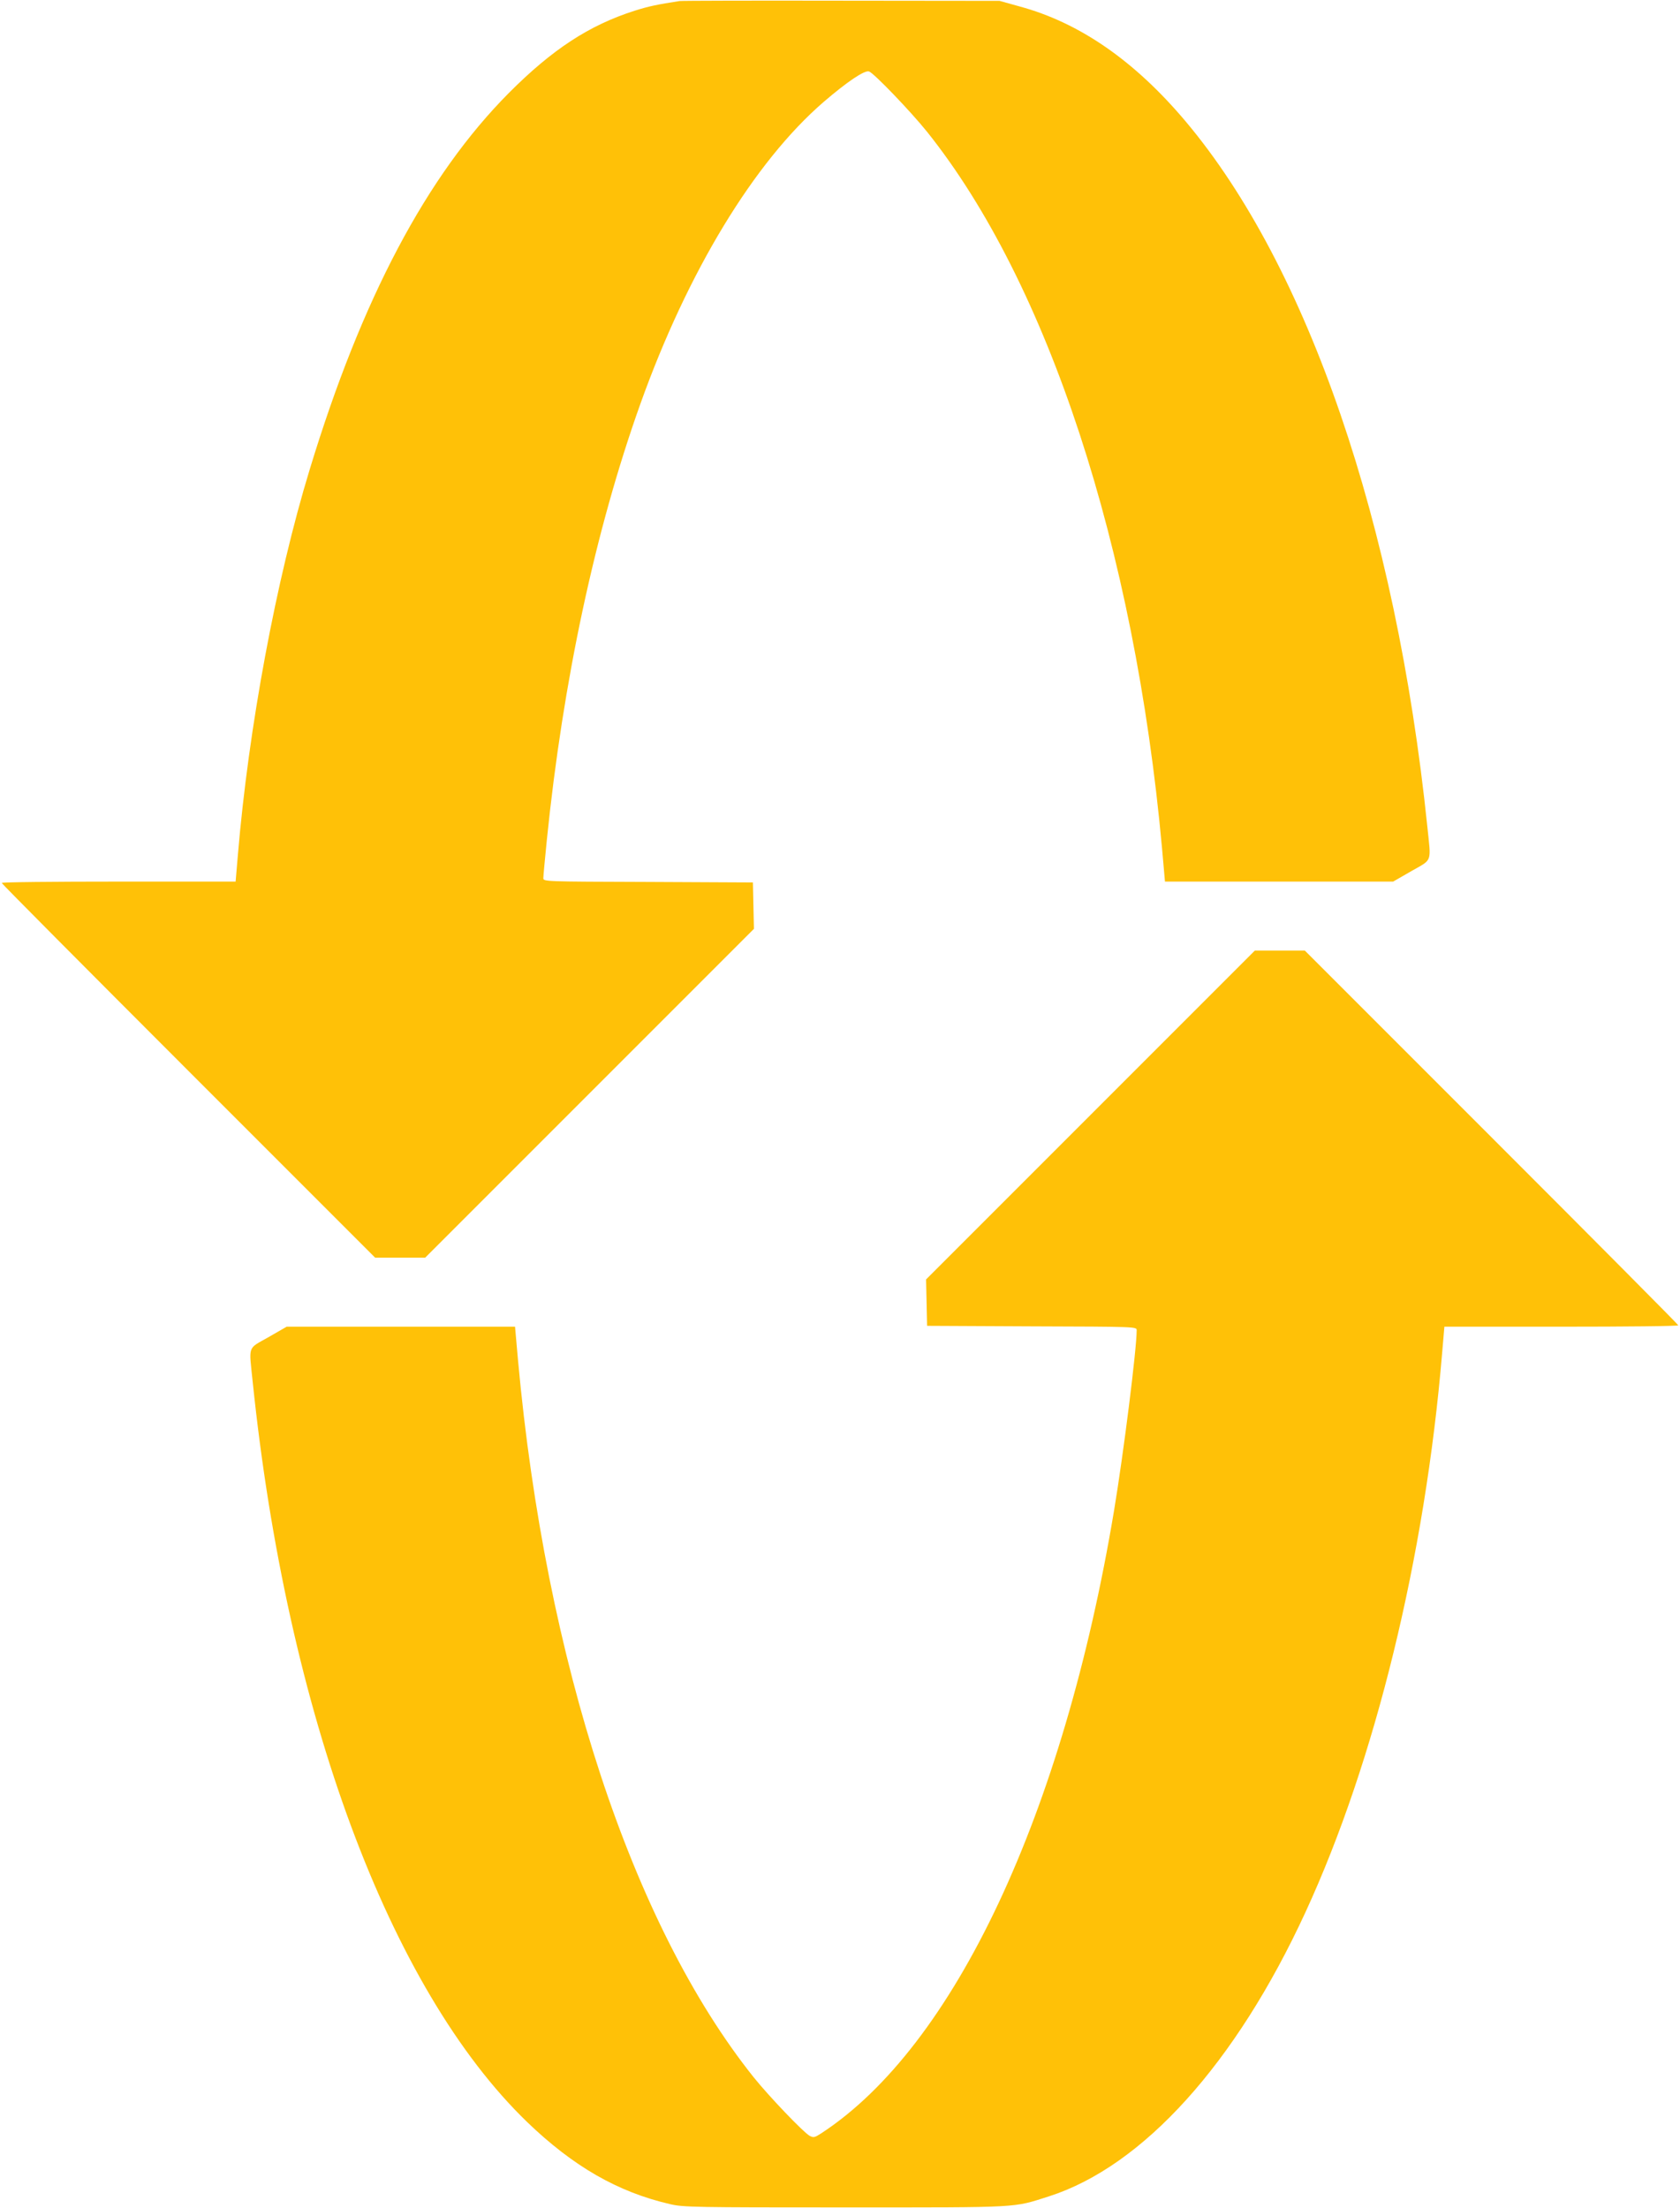
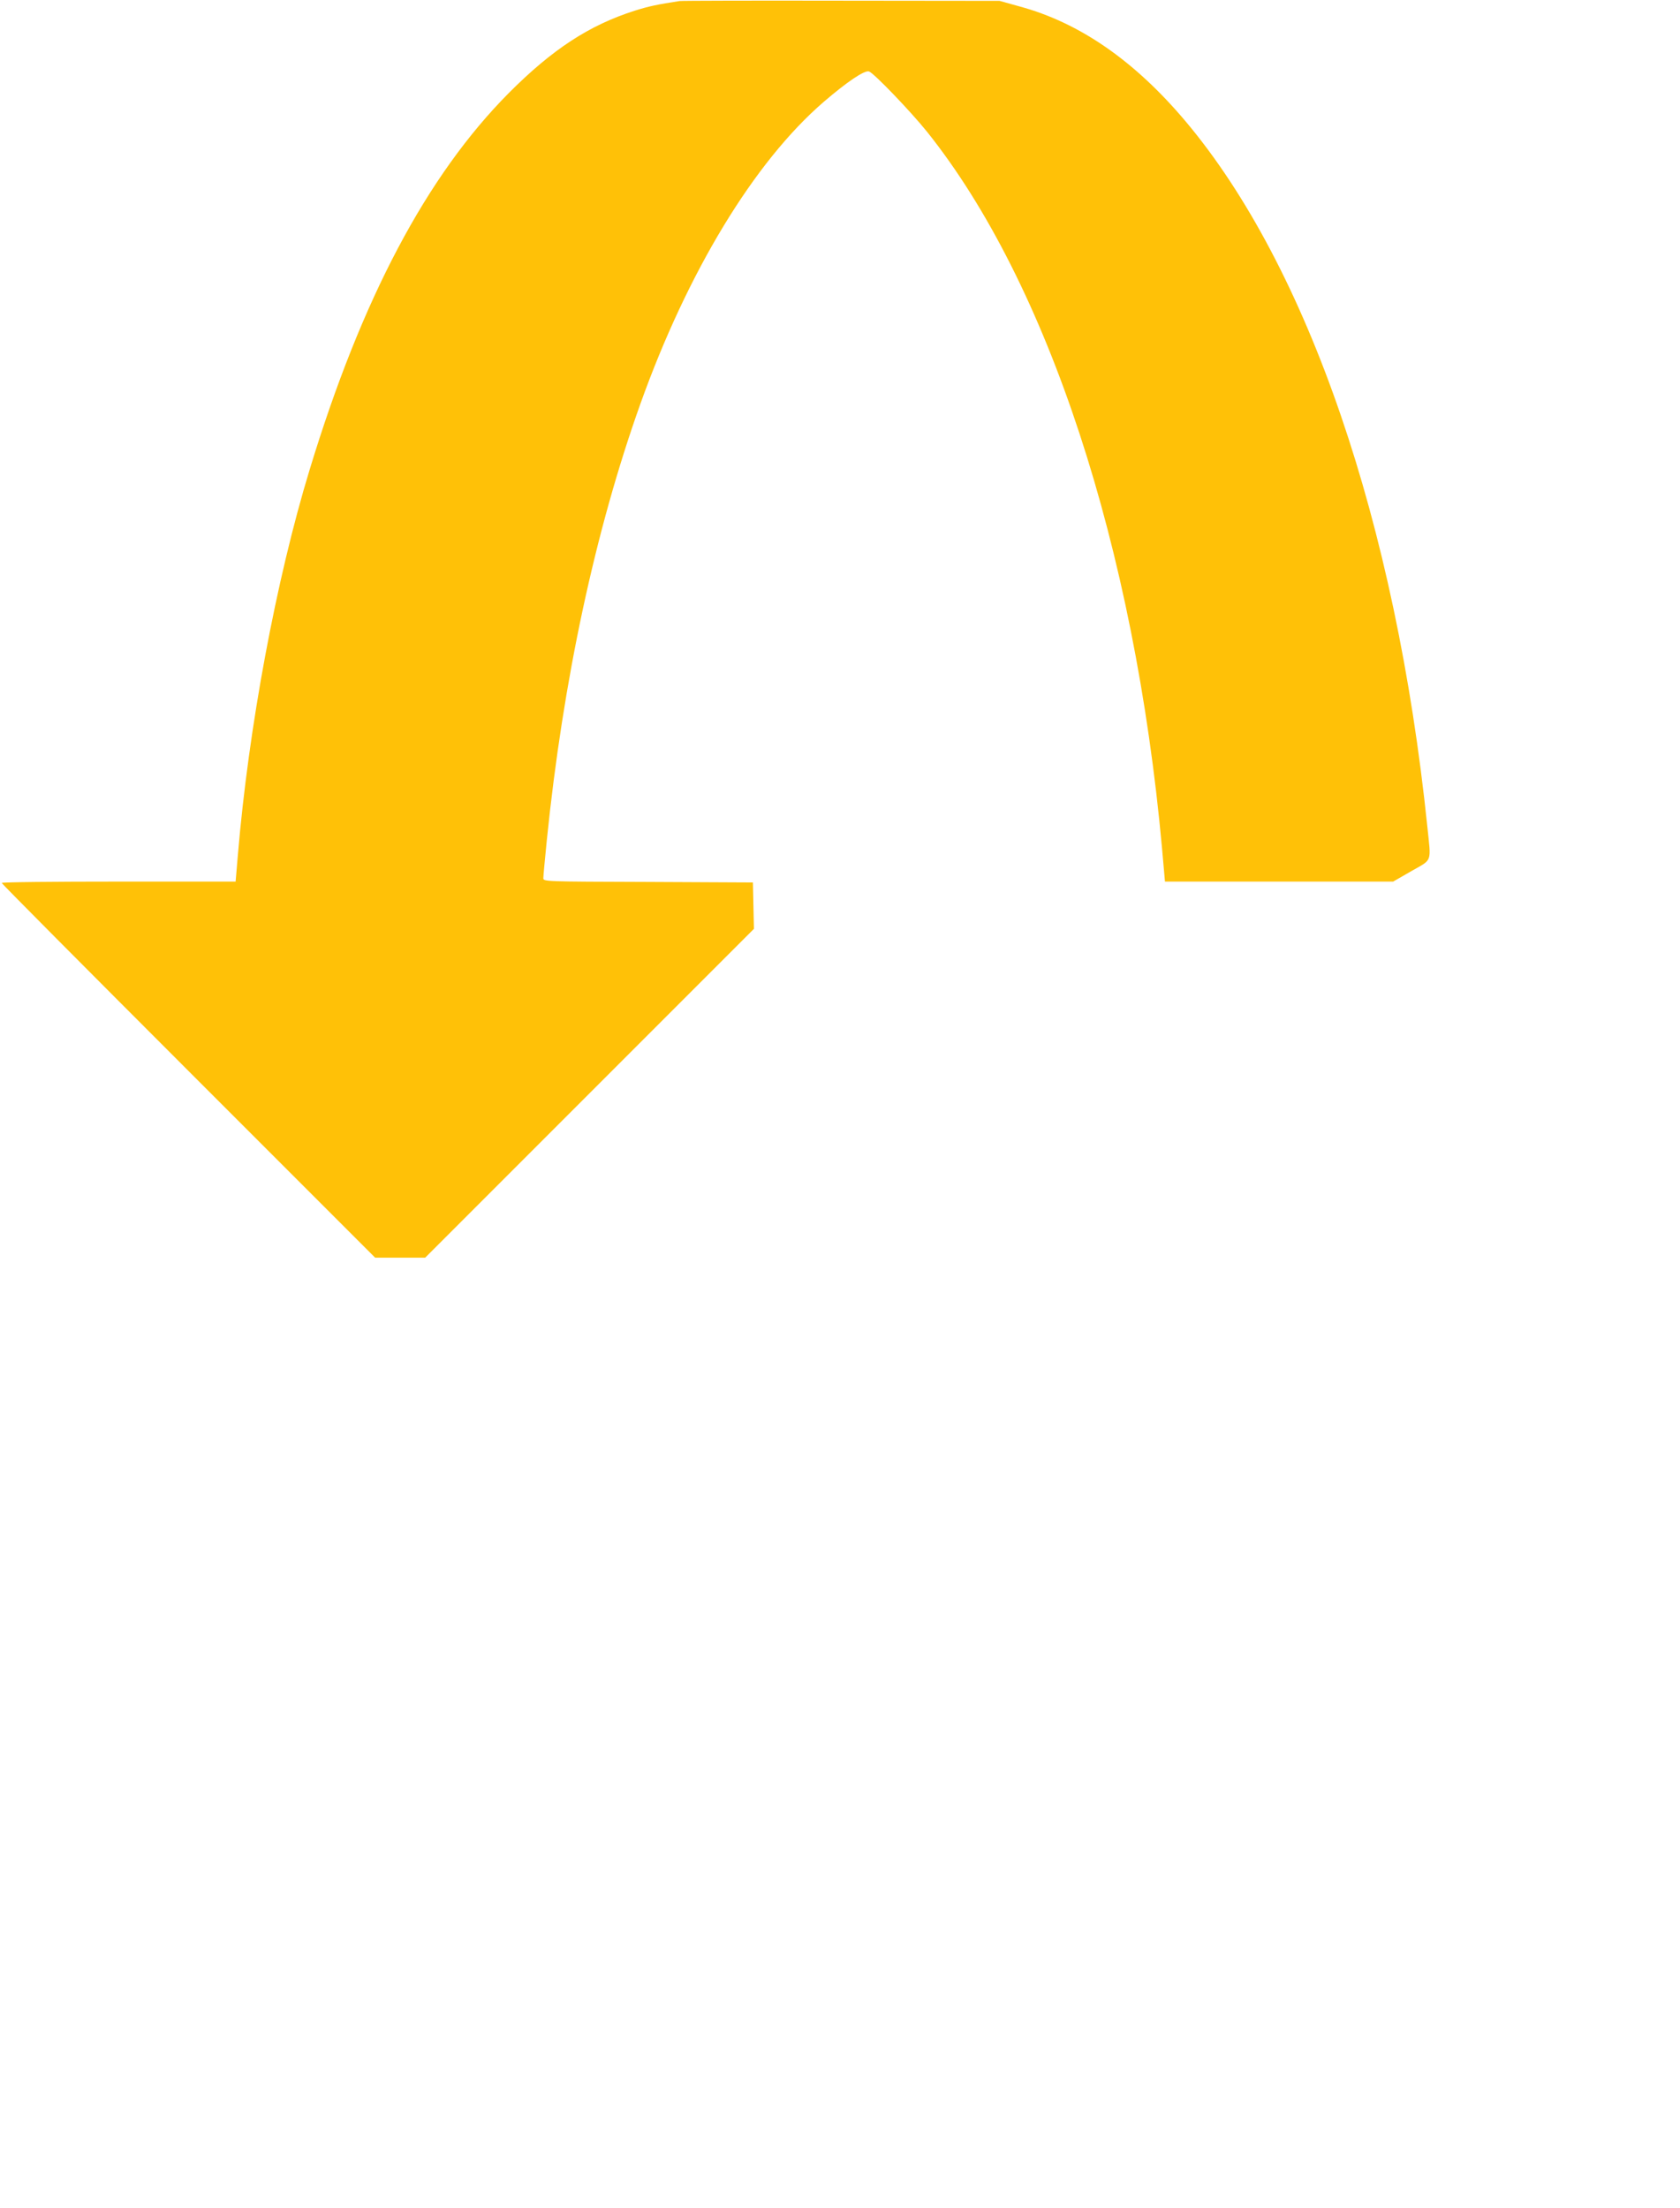
<svg xmlns="http://www.w3.org/2000/svg" version="1.0" width="974pt" height="1280pt" viewBox="0 0 974 1280" preserveAspectRatio="xMidYMid meet">
  <g transform="translate(0,1280) scale(0.1,-0.1)" fill="#ffc107" stroke="none">
    <path d="M3940 12794 c-129 -20 -178 -30 -260 -56 -264 -84 -478 -224 -730 -477 -476 -479 -854 -1193 -1155 -2184 -194 -636 -354 -1495 -416 -2234 l-13 -153 -678 0 c-373 0 -678 -3 -678 -8 0 -4 487 -494 1083 -1090 l1082 -1082 145 0 145 0 953 953 953 953 -3 134 -3 135 -607 3 c-602 2 -608 2 -608 22 0 11 9 109 20 218 94 926 281 1799 543 2532 274 766 660 1402 1062 1749 136 117 237 185 263 177 28 -9 241 -231 336 -349 701 -876 1204 -2408 1363 -4154 l17 -193 661 0 662 0 106 61 c124 71 114 45 92 259 -182 1758 -692 3243 -1400 4085 -297 353 -617 574 -965 668 l-115 32 -915 1 c-503 1 -926 0 -940 -2z" />
-     <path d="M6322 6337 l-953 -953 3 -134 3 -135 608 -3 c601 -2 607 -2 607 -22 0 -109 -75 -707 -131 -1045 -293 -1757 -926 -3106 -1697 -3610 -39 -25 -45 -27 -68 -15 -36 20 -236 229 -325 340 -706 885 -1206 2406 -1366 4158 l-17 192 -662 0 -662 0 -106 -61 c-123 -70 -113 -43 -91 -259 199 -1920 792 -3518 1591 -4290 267 -257 525 -406 829 -476 75 -18 139 -19 1015 -19 1031 0 970 -3 1181 64 546 175 1084 771 1488 1648 404 876 693 2059 792 3241 l13 152 678 0 c373 0 678 3 678 8 0 4 -487 494 -1083 1090 l-1082 1082 -145 0 -145 0 -953 -953z" />
  </g>
</svg>